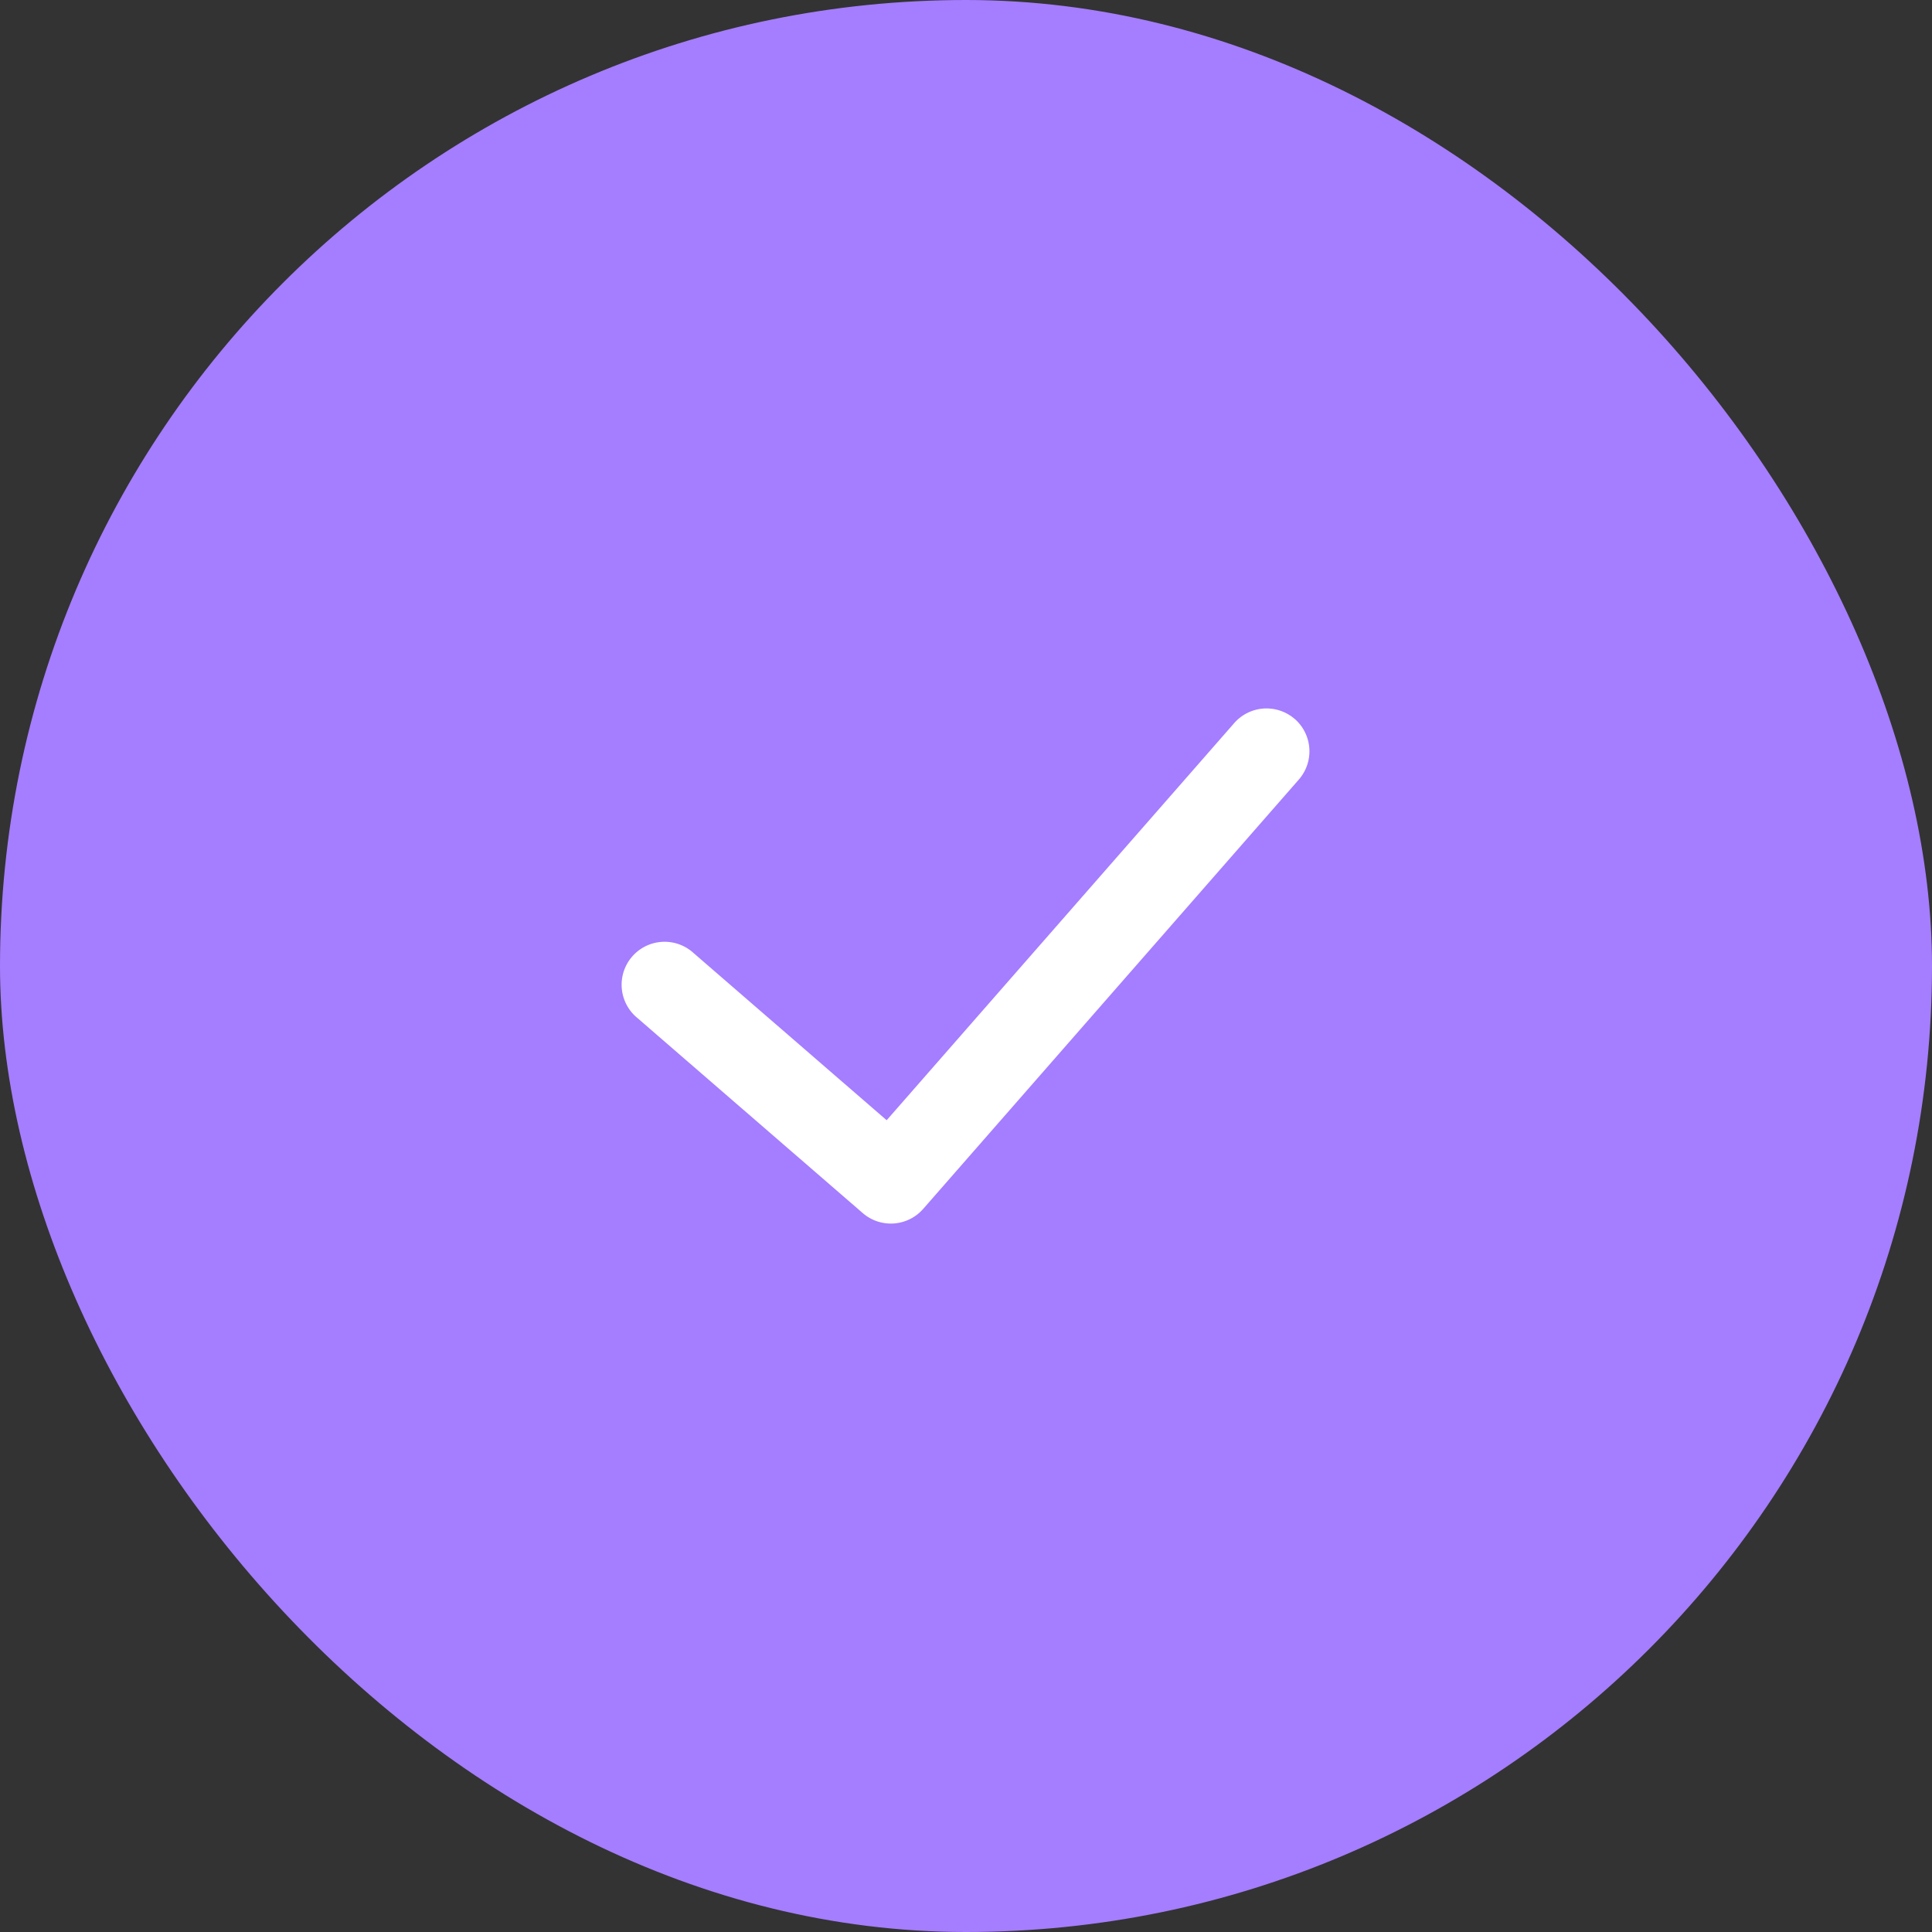
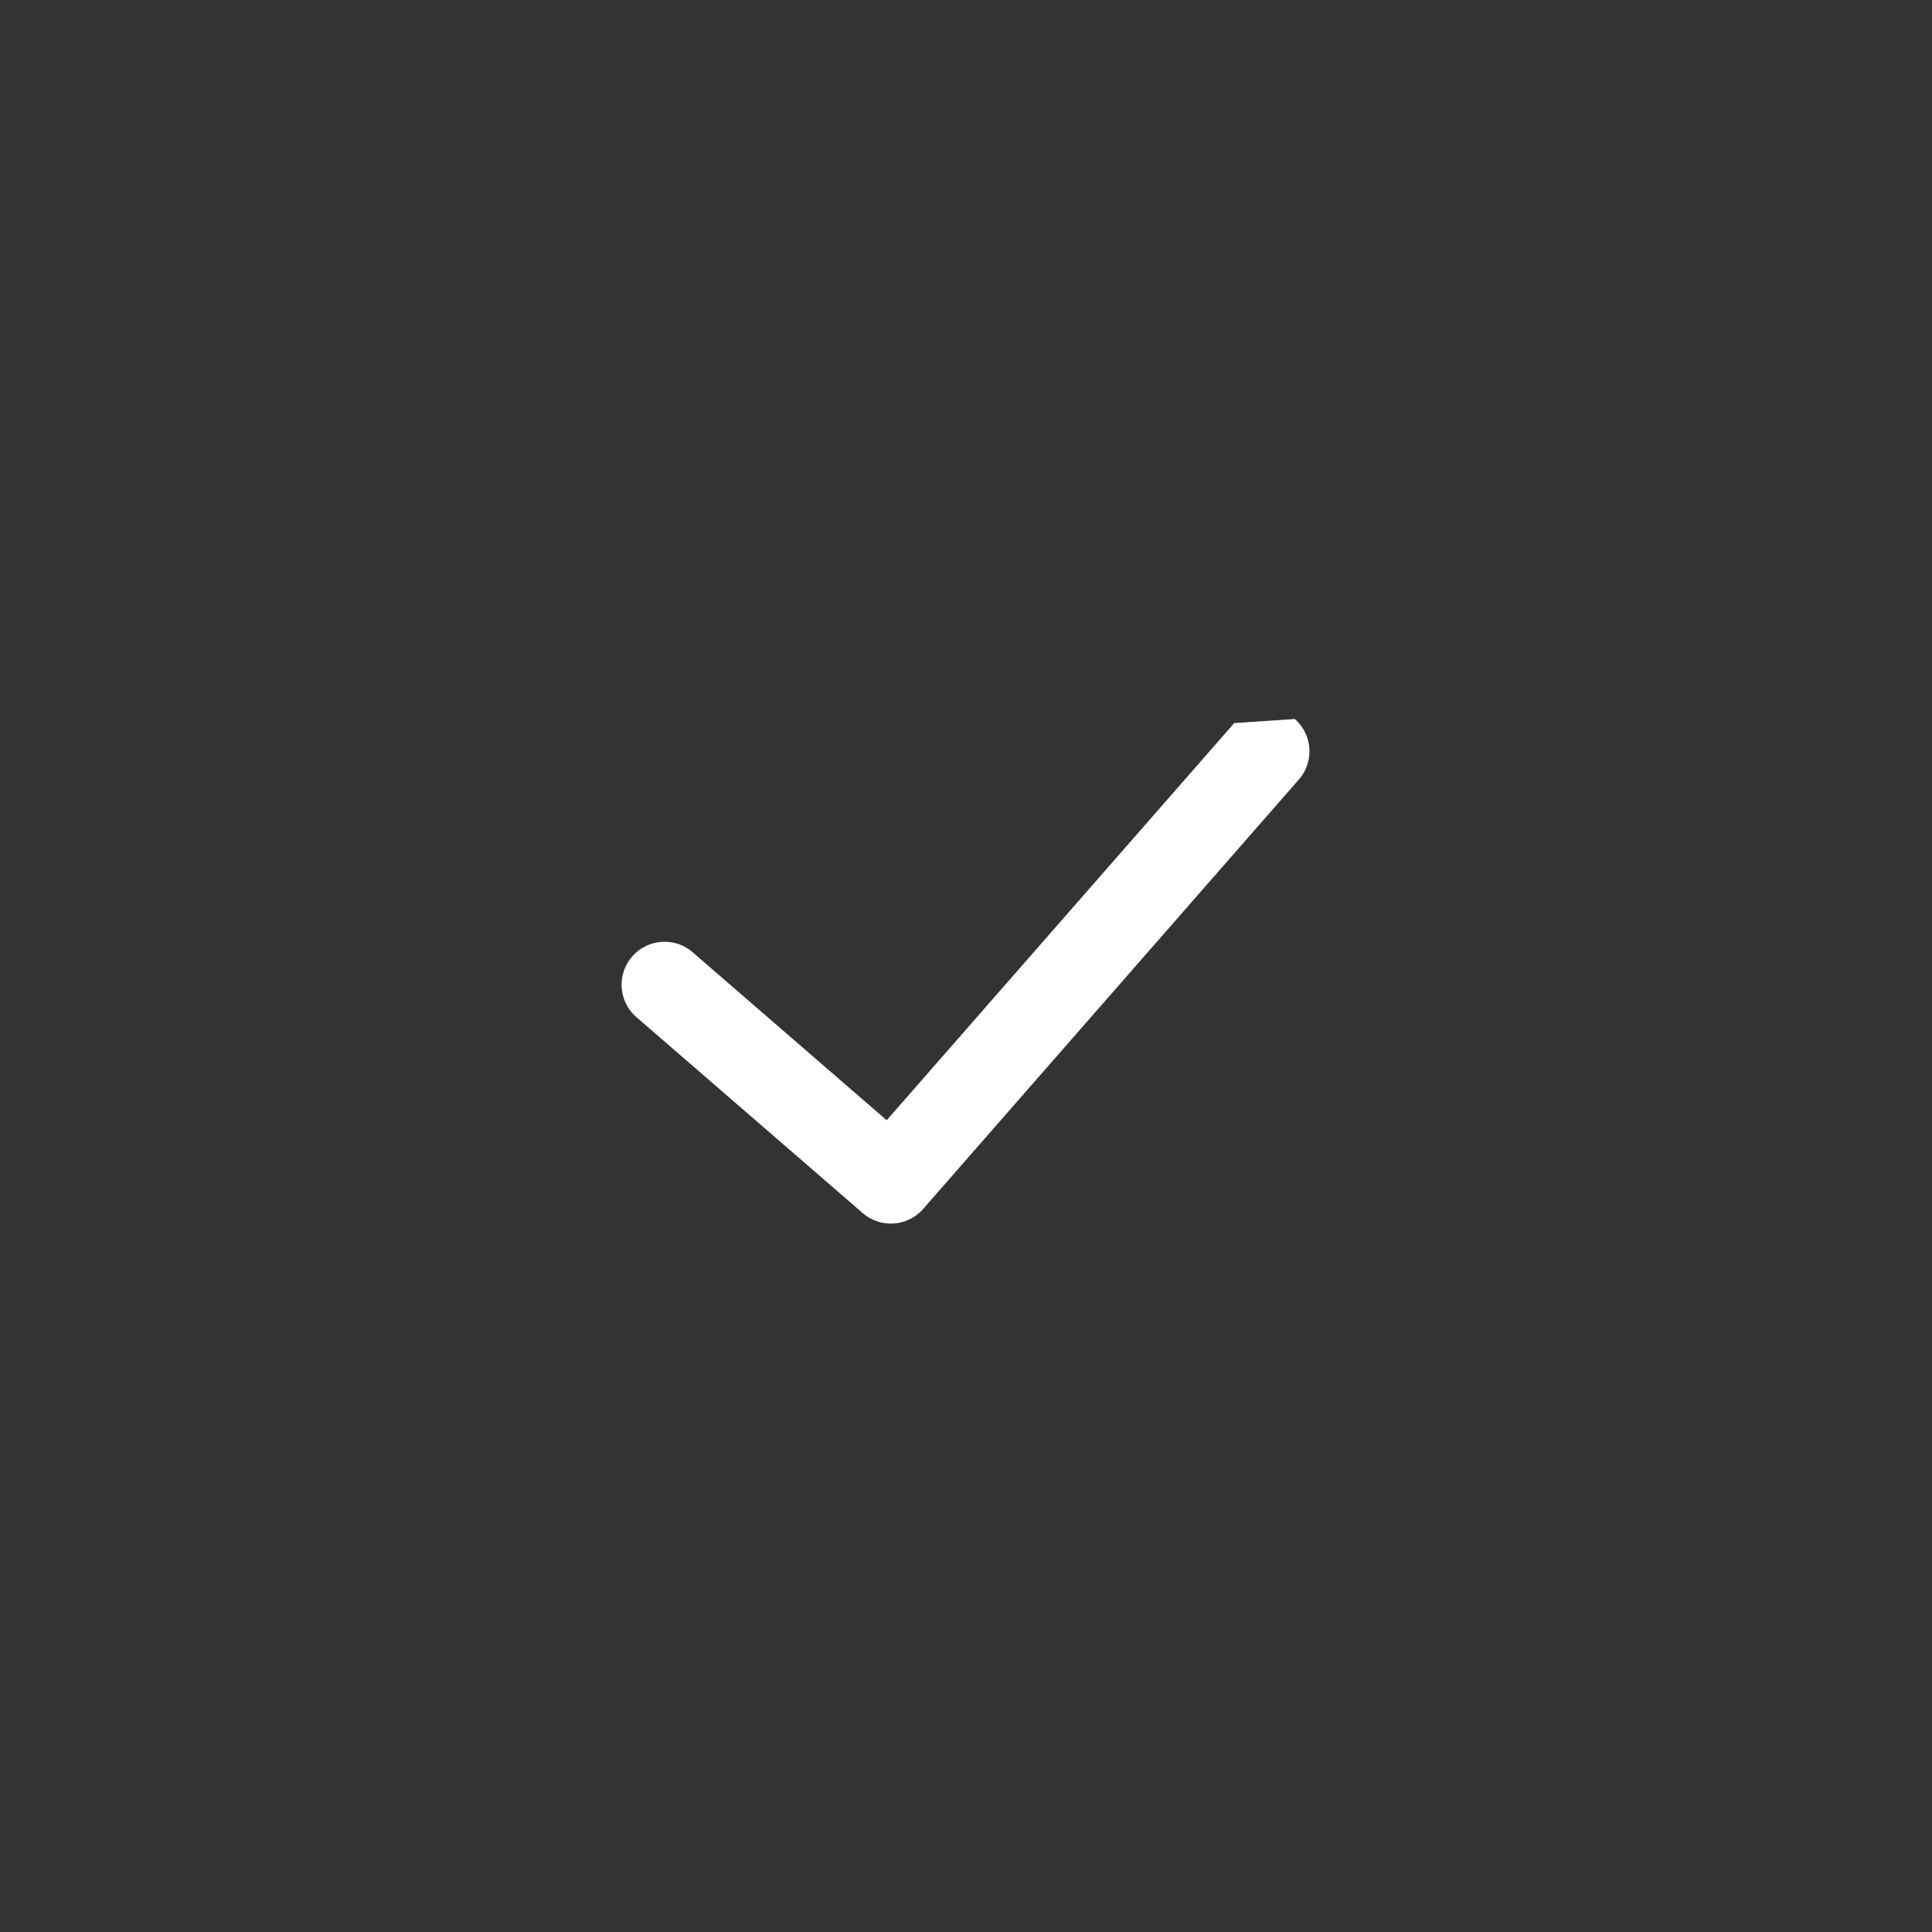
<svg xmlns="http://www.w3.org/2000/svg" fill="none" viewBox="0 0 30 30">
  <rect x="0" y="0" width="30" height="30" fill="#333333" stroke="none" />
-   <rect width="30" height="30" fill="#A57DFF" rx="15" />
-   <path fill="#fff" fill-rule="evenodd" d="M20.106 11.165a.667.667 0 0 1 .062.94l-5.833 6.667a.667.667 0 0 1-.938.065l-3.5-3.03a.667.667 0 1 1 .873-1.008l2.998 2.596 5.397-6.167a.667.667 0 0 1 .94-.063Z" clip-rule="evenodd" />
+   <path fill="#fff" fill-rule="evenodd" d="M20.106 11.165a.667.667 0 0 1 .062.94l-5.833 6.667a.667.667 0 0 1-.938.065l-3.5-3.03a.667.667 0 1 1 .873-1.008l2.998 2.596 5.397-6.167Z" clip-rule="evenodd" />
</svg>